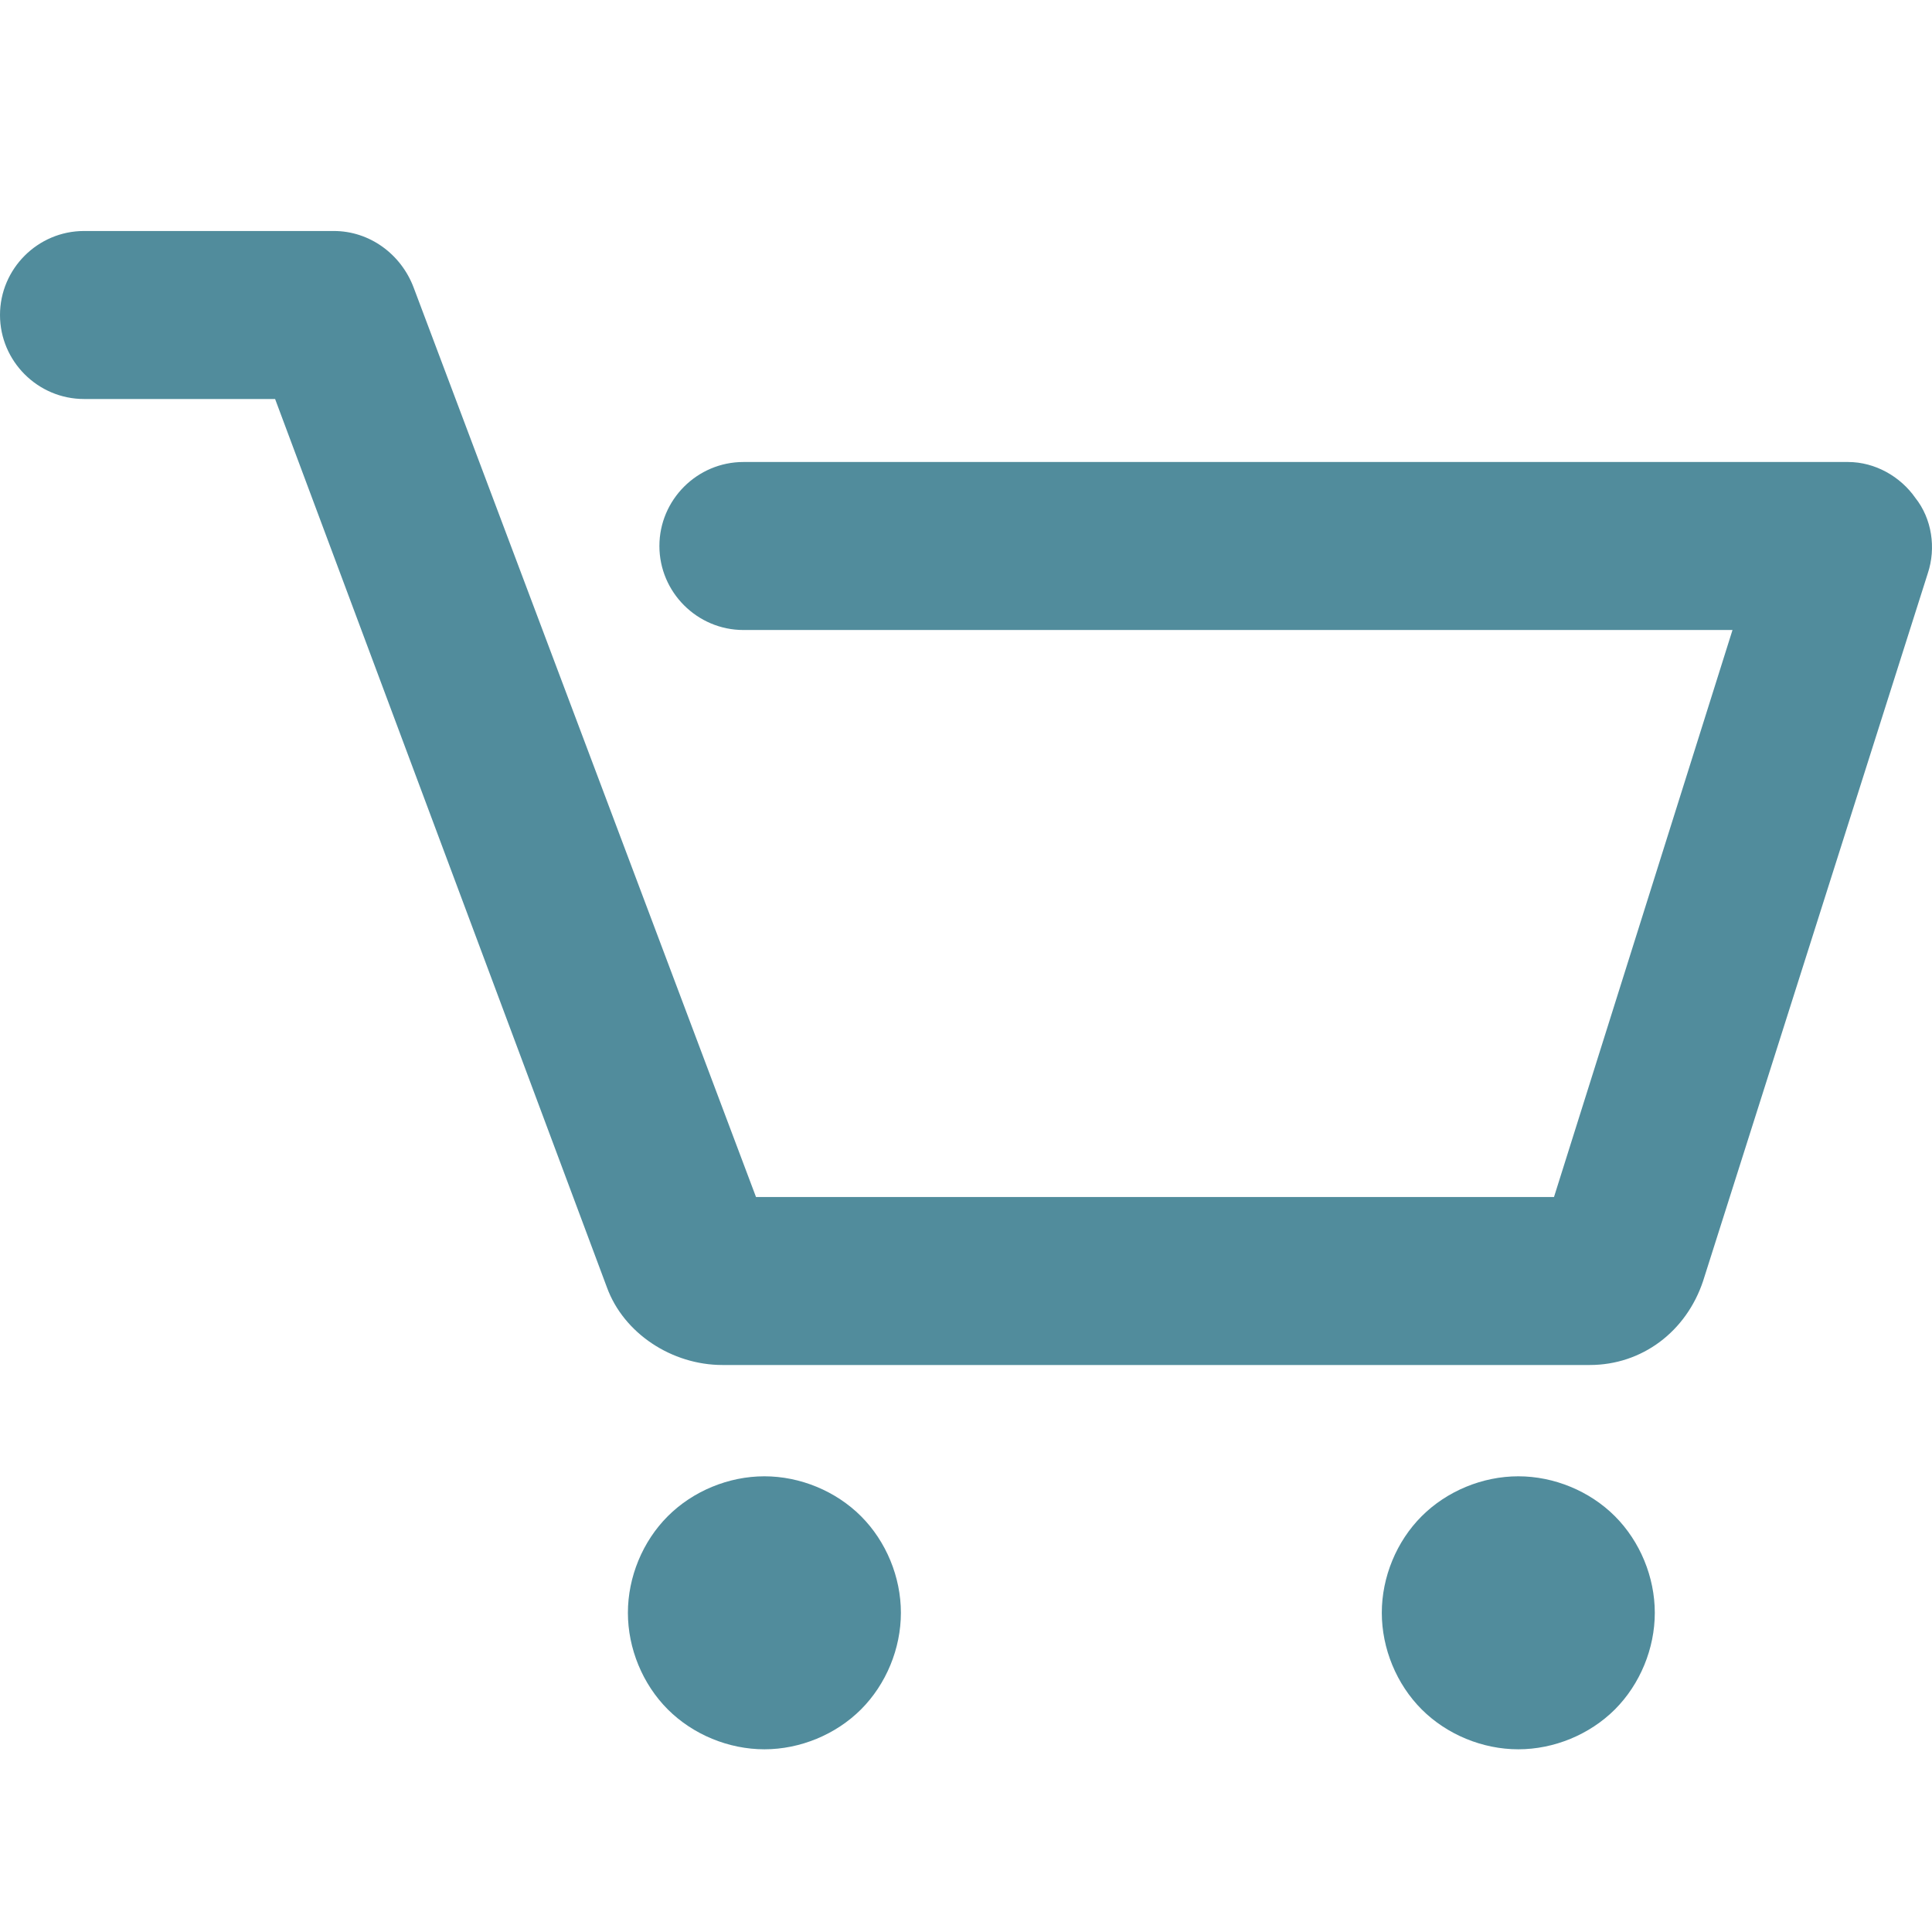
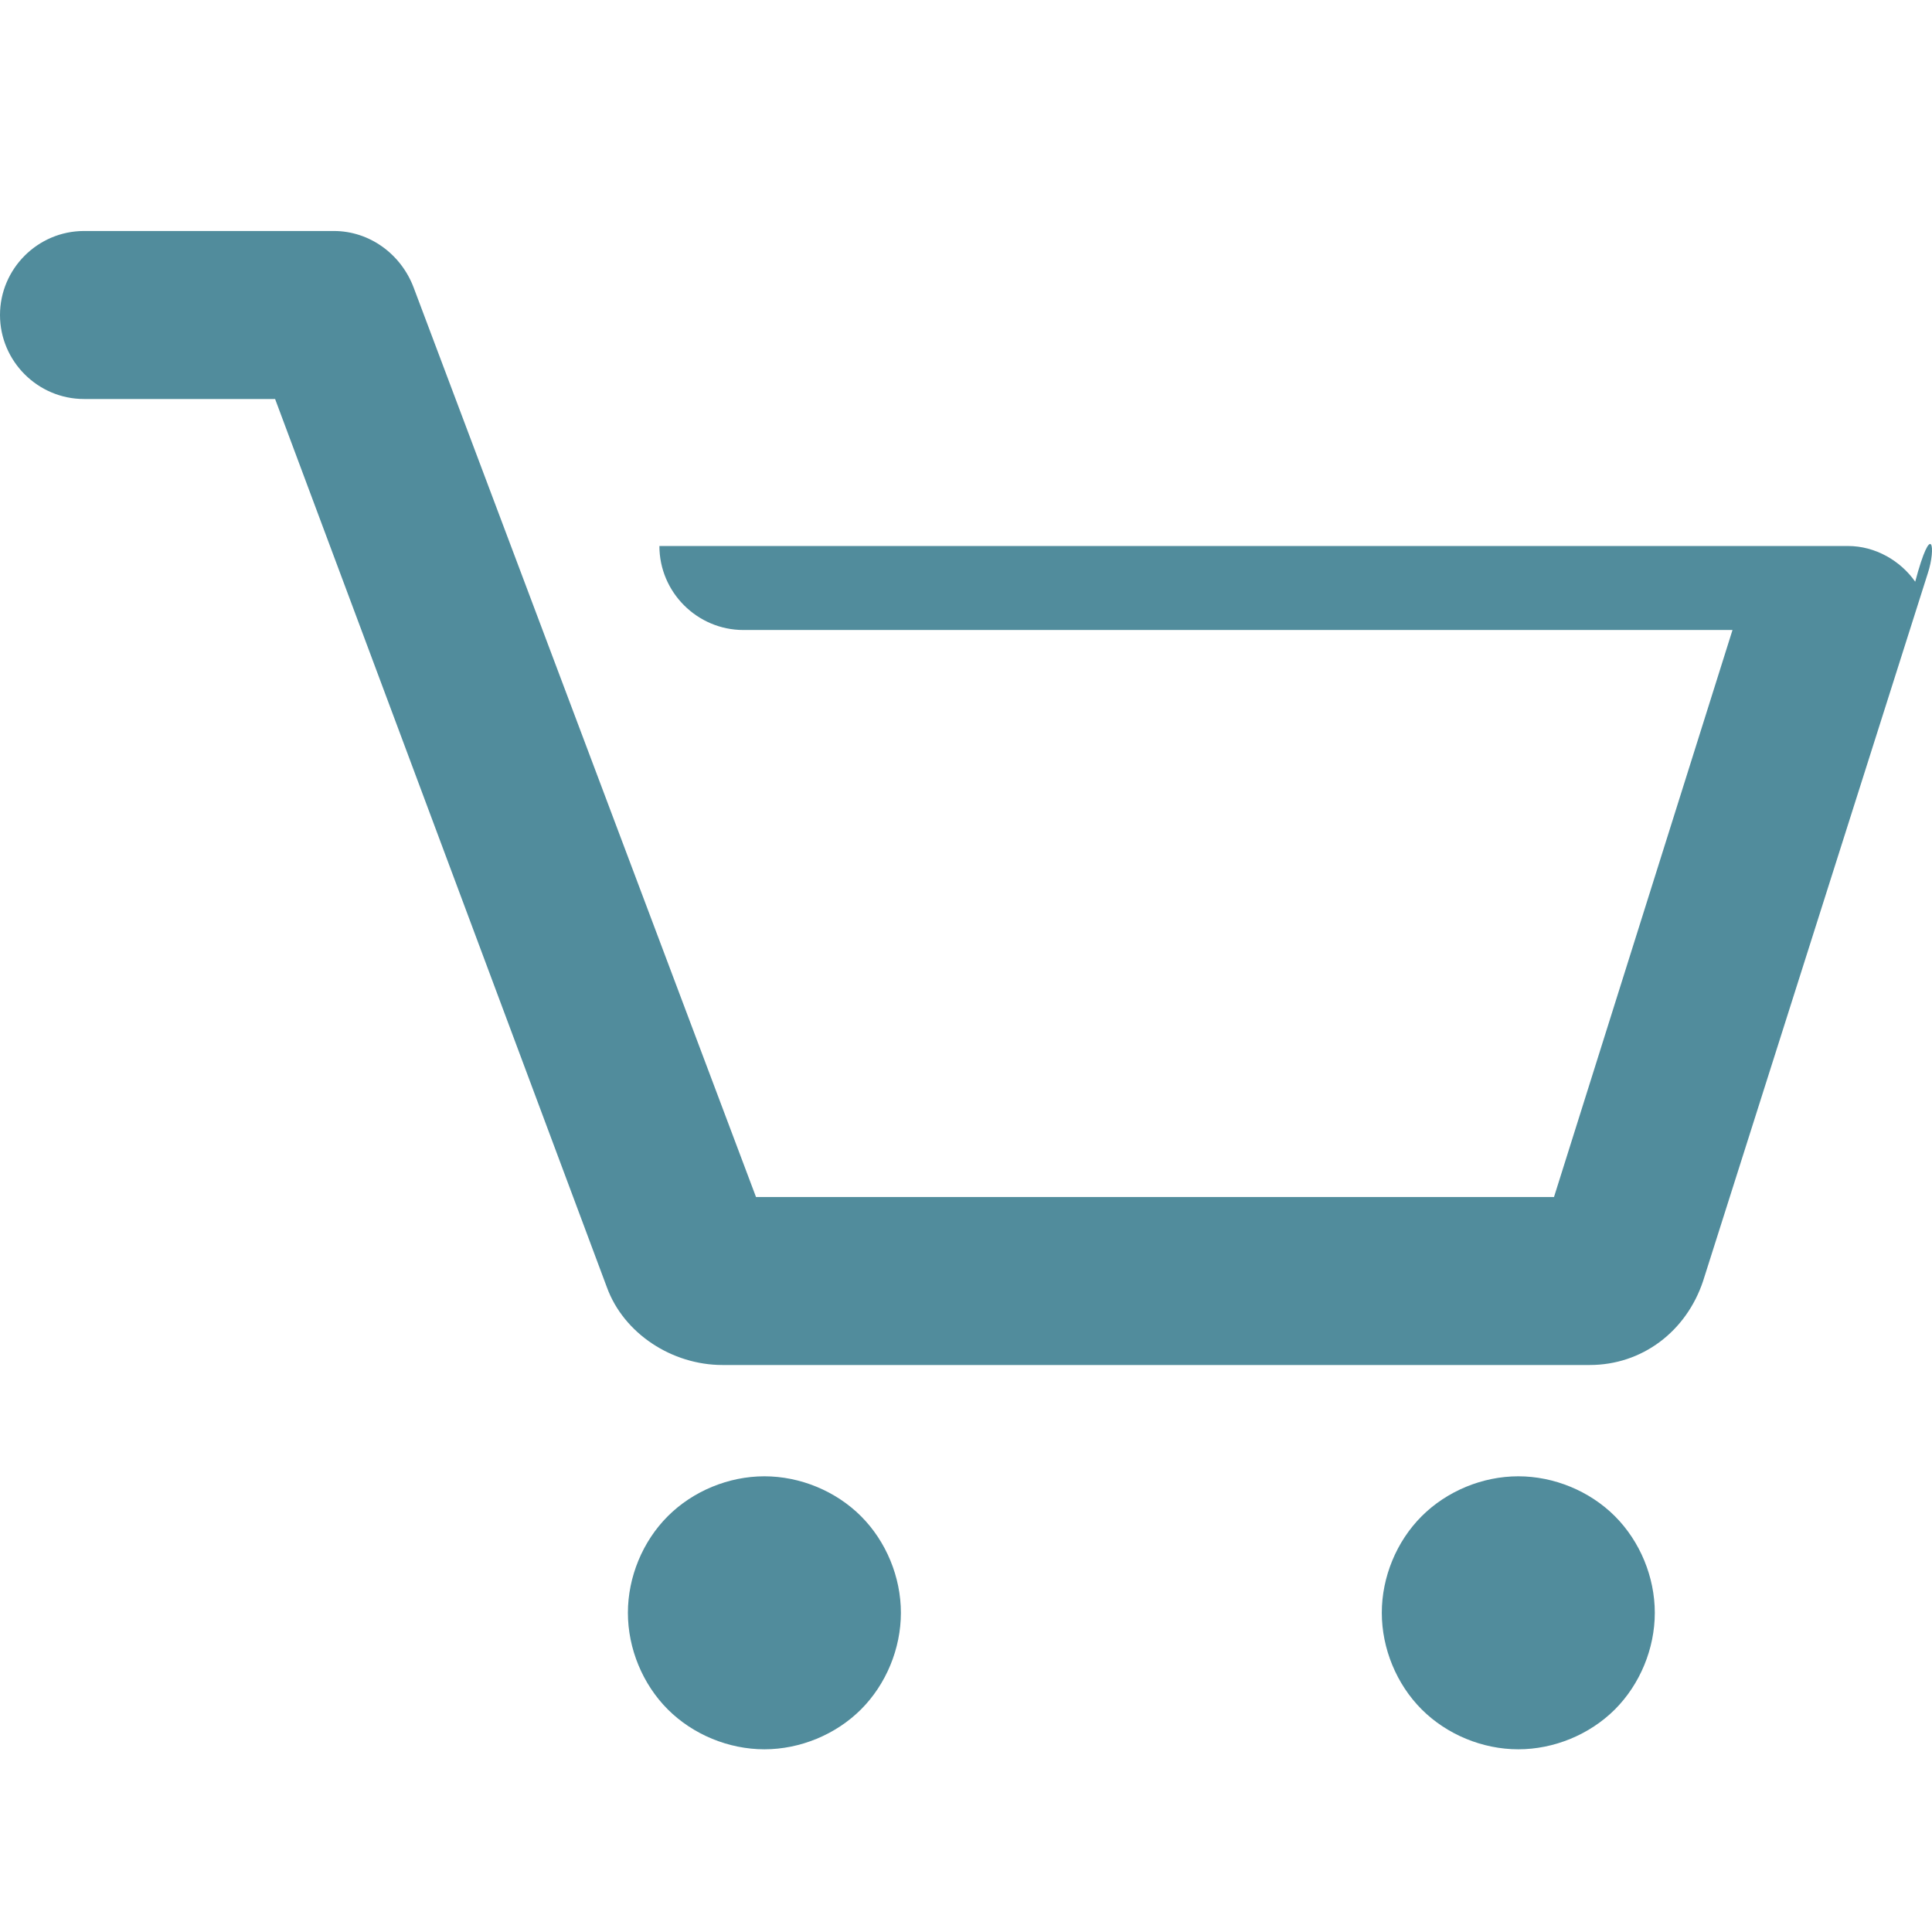
<svg xmlns="http://www.w3.org/2000/svg" version="1.1" id="Layer_1" x="0px" y="0px" width="92px" height="92px" viewBox="0 0 92 92" enable-background="new 0 0 92 92" xml:space="preserve">
-   <path id="XMLID_1732_" fill="#518C9C" d="M91.8,27.3L81.1,61c-0.8,2.4-2.899,4-5.399,4H34.4c-2.4,0-4.7-1.5-5.5-3.7L13.1,19H4  c-2.2,0-4-1.8-4-4s1.8-4,4-4h11.9c1.7,0,3.2,1.1,3.8,2.7L36,57h38l8.5-27H35.4c-2.2,0-4-1.8-4-4s1.8-4,4-4H88c1.3,0,2.5,0.7,3.2,1.7  C92,24.7,92.2,26.1,91.8,27.3z M36.4,70.3c-1.7,0-3.4,0.7-4.6,1.9c-1.2,1.2-1.9,2.899-1.9,4.6s0.7,3.4,1.9,4.601  C33,82.6,34.7,83.3,36.4,83.3c1.7,0,3.4-0.7,4.6-1.899c1.2-1.2,1.9-2.9,1.9-4.601S42.2,73.4,41,72.2S38.1,70.3,36.4,70.3z   M72.3,70.3c-1.7,0-3.399,0.7-4.6,1.9s-1.9,2.899-1.9,4.6s0.7,3.4,1.9,4.601C68.9,82.6,70.6,83.3,72.3,83.3s3.4-0.7,4.601-1.899  C78.1,80.2,78.8,78.5,78.8,76.8S78.1,73.4,76.9,72.2C75.7,71,74,70.3,72.3,70.3z" />
+   <path id="XMLID_1732_" fill="#518C9C" d="M91.8,27.3L81.1,61c-0.8,2.4-2.899,4-5.399,4H34.4c-2.4,0-4.7-1.5-5.5-3.7L13.1,19H4  c-2.2,0-4-1.8-4-4s1.8-4,4-4h11.9c1.7,0,3.2,1.1,3.8,2.7L36,57h38l8.5-27H35.4c-2.2,0-4-1.8-4-4H88c1.3,0,2.5,0.7,3.2,1.7  C92,24.7,92.2,26.1,91.8,27.3z M36.4,70.3c-1.7,0-3.4,0.7-4.6,1.9c-1.2,1.2-1.9,2.899-1.9,4.6s0.7,3.4,1.9,4.601  C33,82.6,34.7,83.3,36.4,83.3c1.7,0,3.4-0.7,4.6-1.899c1.2-1.2,1.9-2.9,1.9-4.601S42.2,73.4,41,72.2S38.1,70.3,36.4,70.3z   M72.3,70.3c-1.7,0-3.399,0.7-4.6,1.9s-1.9,2.899-1.9,4.6s0.7,3.4,1.9,4.601C68.9,82.6,70.6,83.3,72.3,83.3s3.4-0.7,4.601-1.899  C78.1,80.2,78.8,78.5,78.8,76.8S78.1,73.4,76.9,72.2C75.7,71,74,70.3,72.3,70.3z" />
</svg>